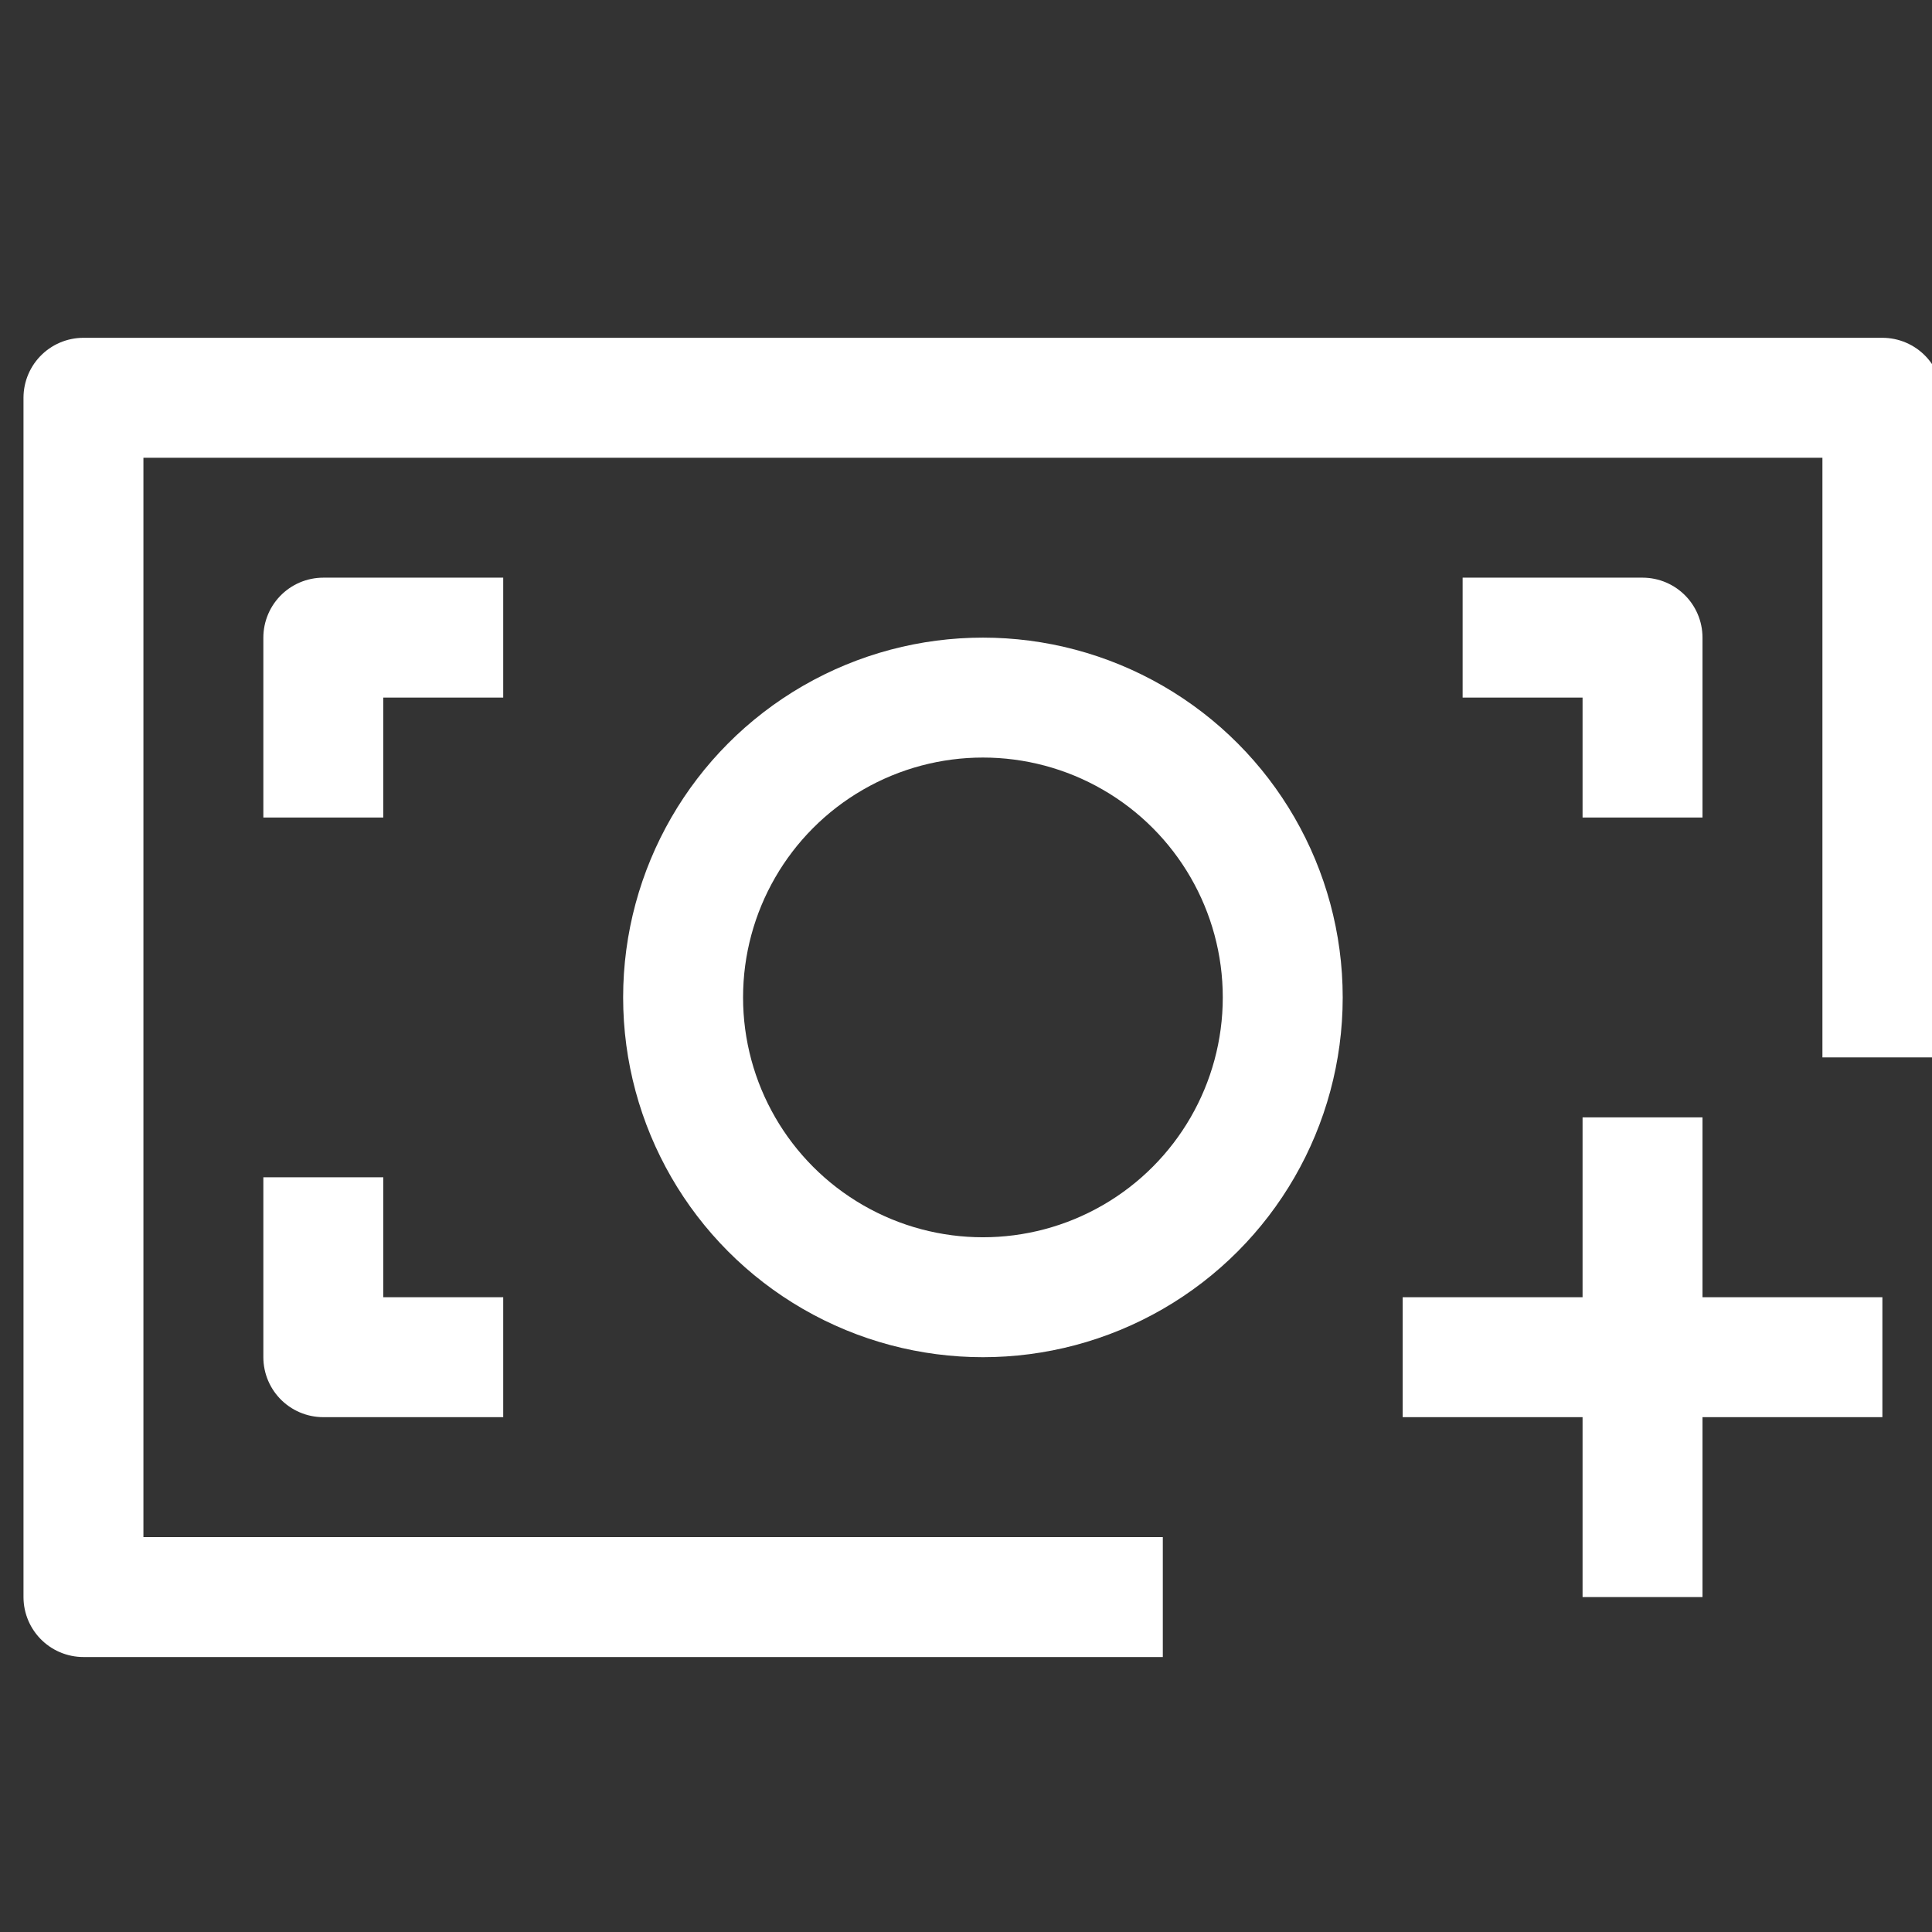
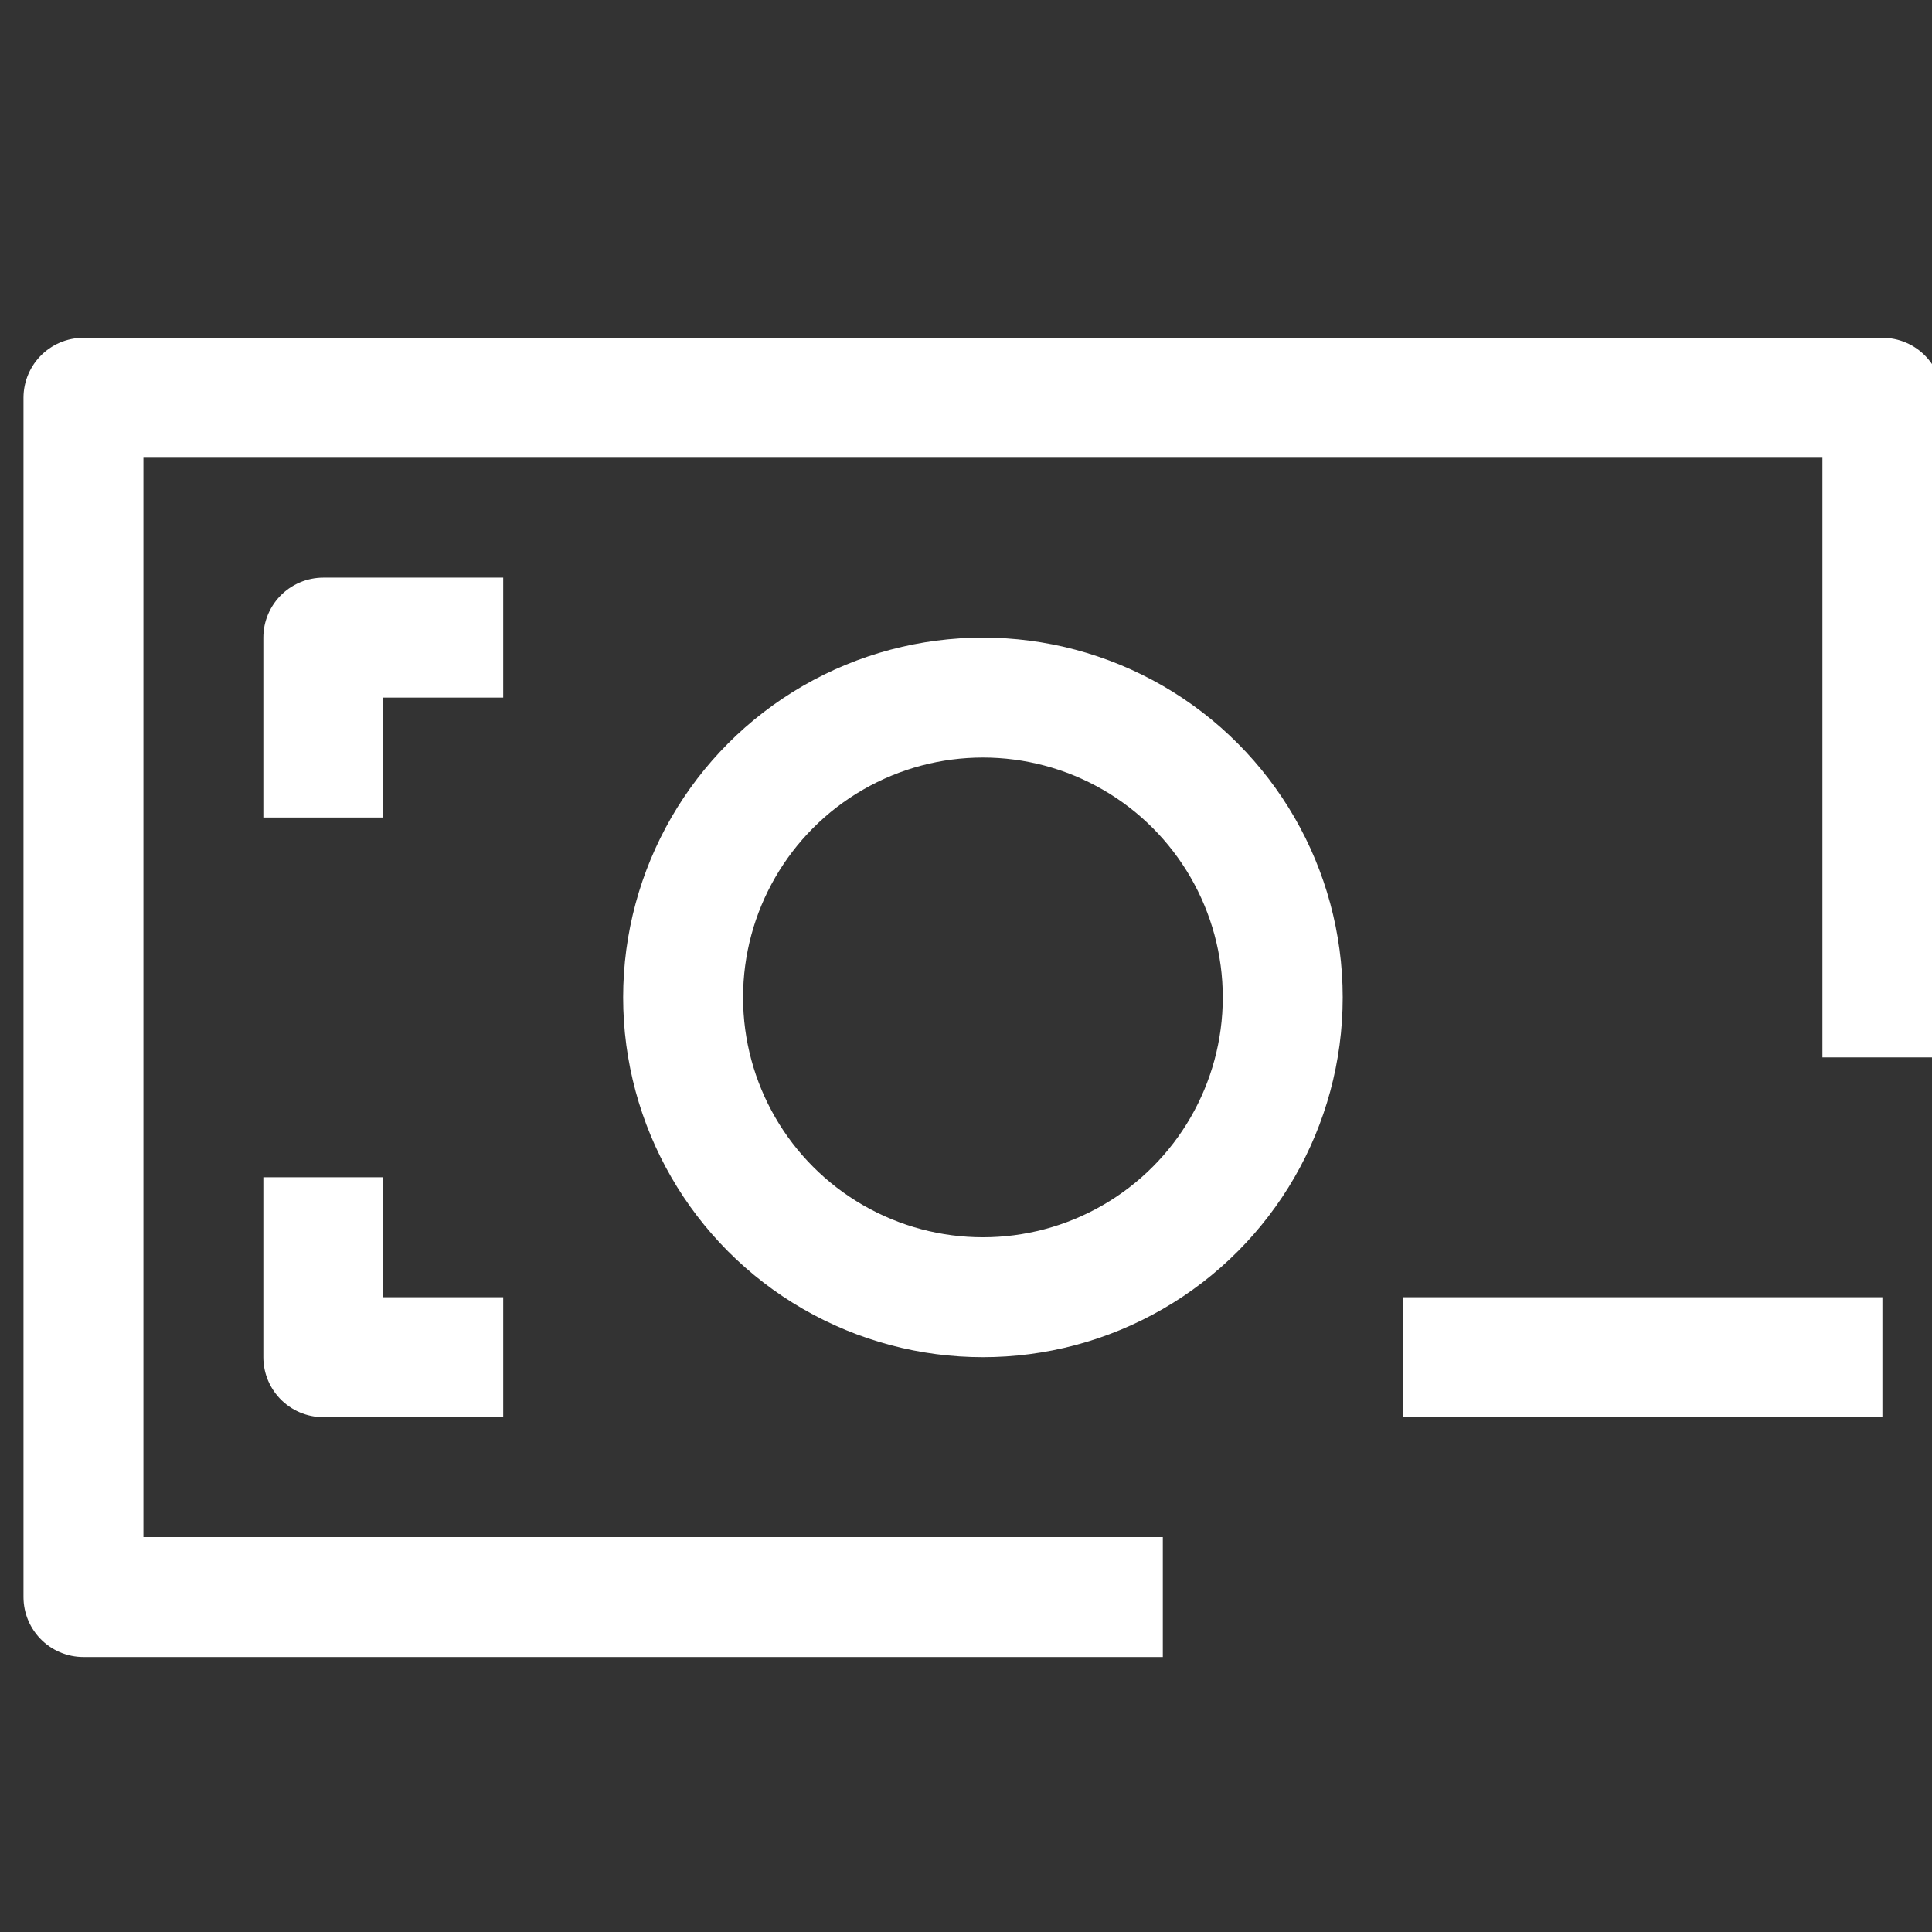
<svg xmlns="http://www.w3.org/2000/svg" xmlns:ns1="http://www.inkscape.org/namespaces/inkscape" xmlns:ns2="http://sodipodi.sourceforge.net/DTD/sodipodi-0.dtd" width="800" height="800" id="svg2" version="1.1" ns1:version="0.91 r13725" ns2:docname="PAREMKITE_MUS.svg">
  <rect width="100%" height="100%" fill="#333333" stroke="none" />
  <defs id="defs24" />
  <ns2:namedview pagecolor="#ffffff" bordercolor="#666666" borderopacity="1" objecttolerance="10" gridtolerance="10" guidetolerance="10" ns1:pageopacity="0" ns1:pageshadow="2" ns1:window-width="1920" ns1:window-height="1147" id="namedview22" showgrid="false" ns1:zoom="1" ns1:cx="270.98045" ns1:cy="400" ns1:window-x="1912" ns1:window-y="-8" ns1:window-maximized="1" ns1:current-layer="svg2" />
  <g id="g6" transform="translate(0,768)">
    <title id="title8">background</title>
    <rect id="canvas_background" height="402" width="582" y="-1" x="-1" style="fill:none" />
  </g>
  <g id="g11" transform="matrix(24.83,0,0,24.83,9.727,15.727)">
    <title id="title13">Layer 1</title>
    <polyline id="svg_1" points="19 26 1 26 1 6 31 6 31 17" class="cls-1" style="fill:none;stroke:#ffffff;stroke-width:2px;stroke-linejoin:round;stroke-opacity:1" />
    <circle id="svg_2" r="5" cy="16" cx="16" class="cls-1" style="fill:none;stroke:#ffffff;stroke-width:2px;stroke-linejoin:round;stroke-opacity:1" />
    <polyline id="svg_3" points="8 10 5 10 5 13" class="cls-1" style="fill:none;stroke:#ffffff;stroke-width:2px;stroke-linejoin:round;stroke-opacity:1" />
-     <polyline id="svg_4" points="27 13 27 10 24 10" class="cls-1" style="fill:none;stroke:#ffffff;stroke-width:2px;stroke-linejoin:round;stroke-opacity:1" />
    <polyline id="svg_5" points="5 19 5 22 8 22" class="cls-1" style="fill:none;stroke:#ffffff;stroke-width:2px;stroke-linejoin:round;stroke-opacity:1" />
-     <line id="svg_6" y2="26" y1="18" x2="27" x1="27" class="cls-1" style="fill:none;stroke:#ffffff;stroke-width:2px;stroke-linejoin:round;stroke-opacity:1" />
    <line id="svg_7" y2="22" y1="22" x2="23" x1="31" class="cls-1" style="fill:none;stroke:#ffffff;stroke-width:2px;stroke-linejoin:round;stroke-opacity:1" />
  </g>
</svg>